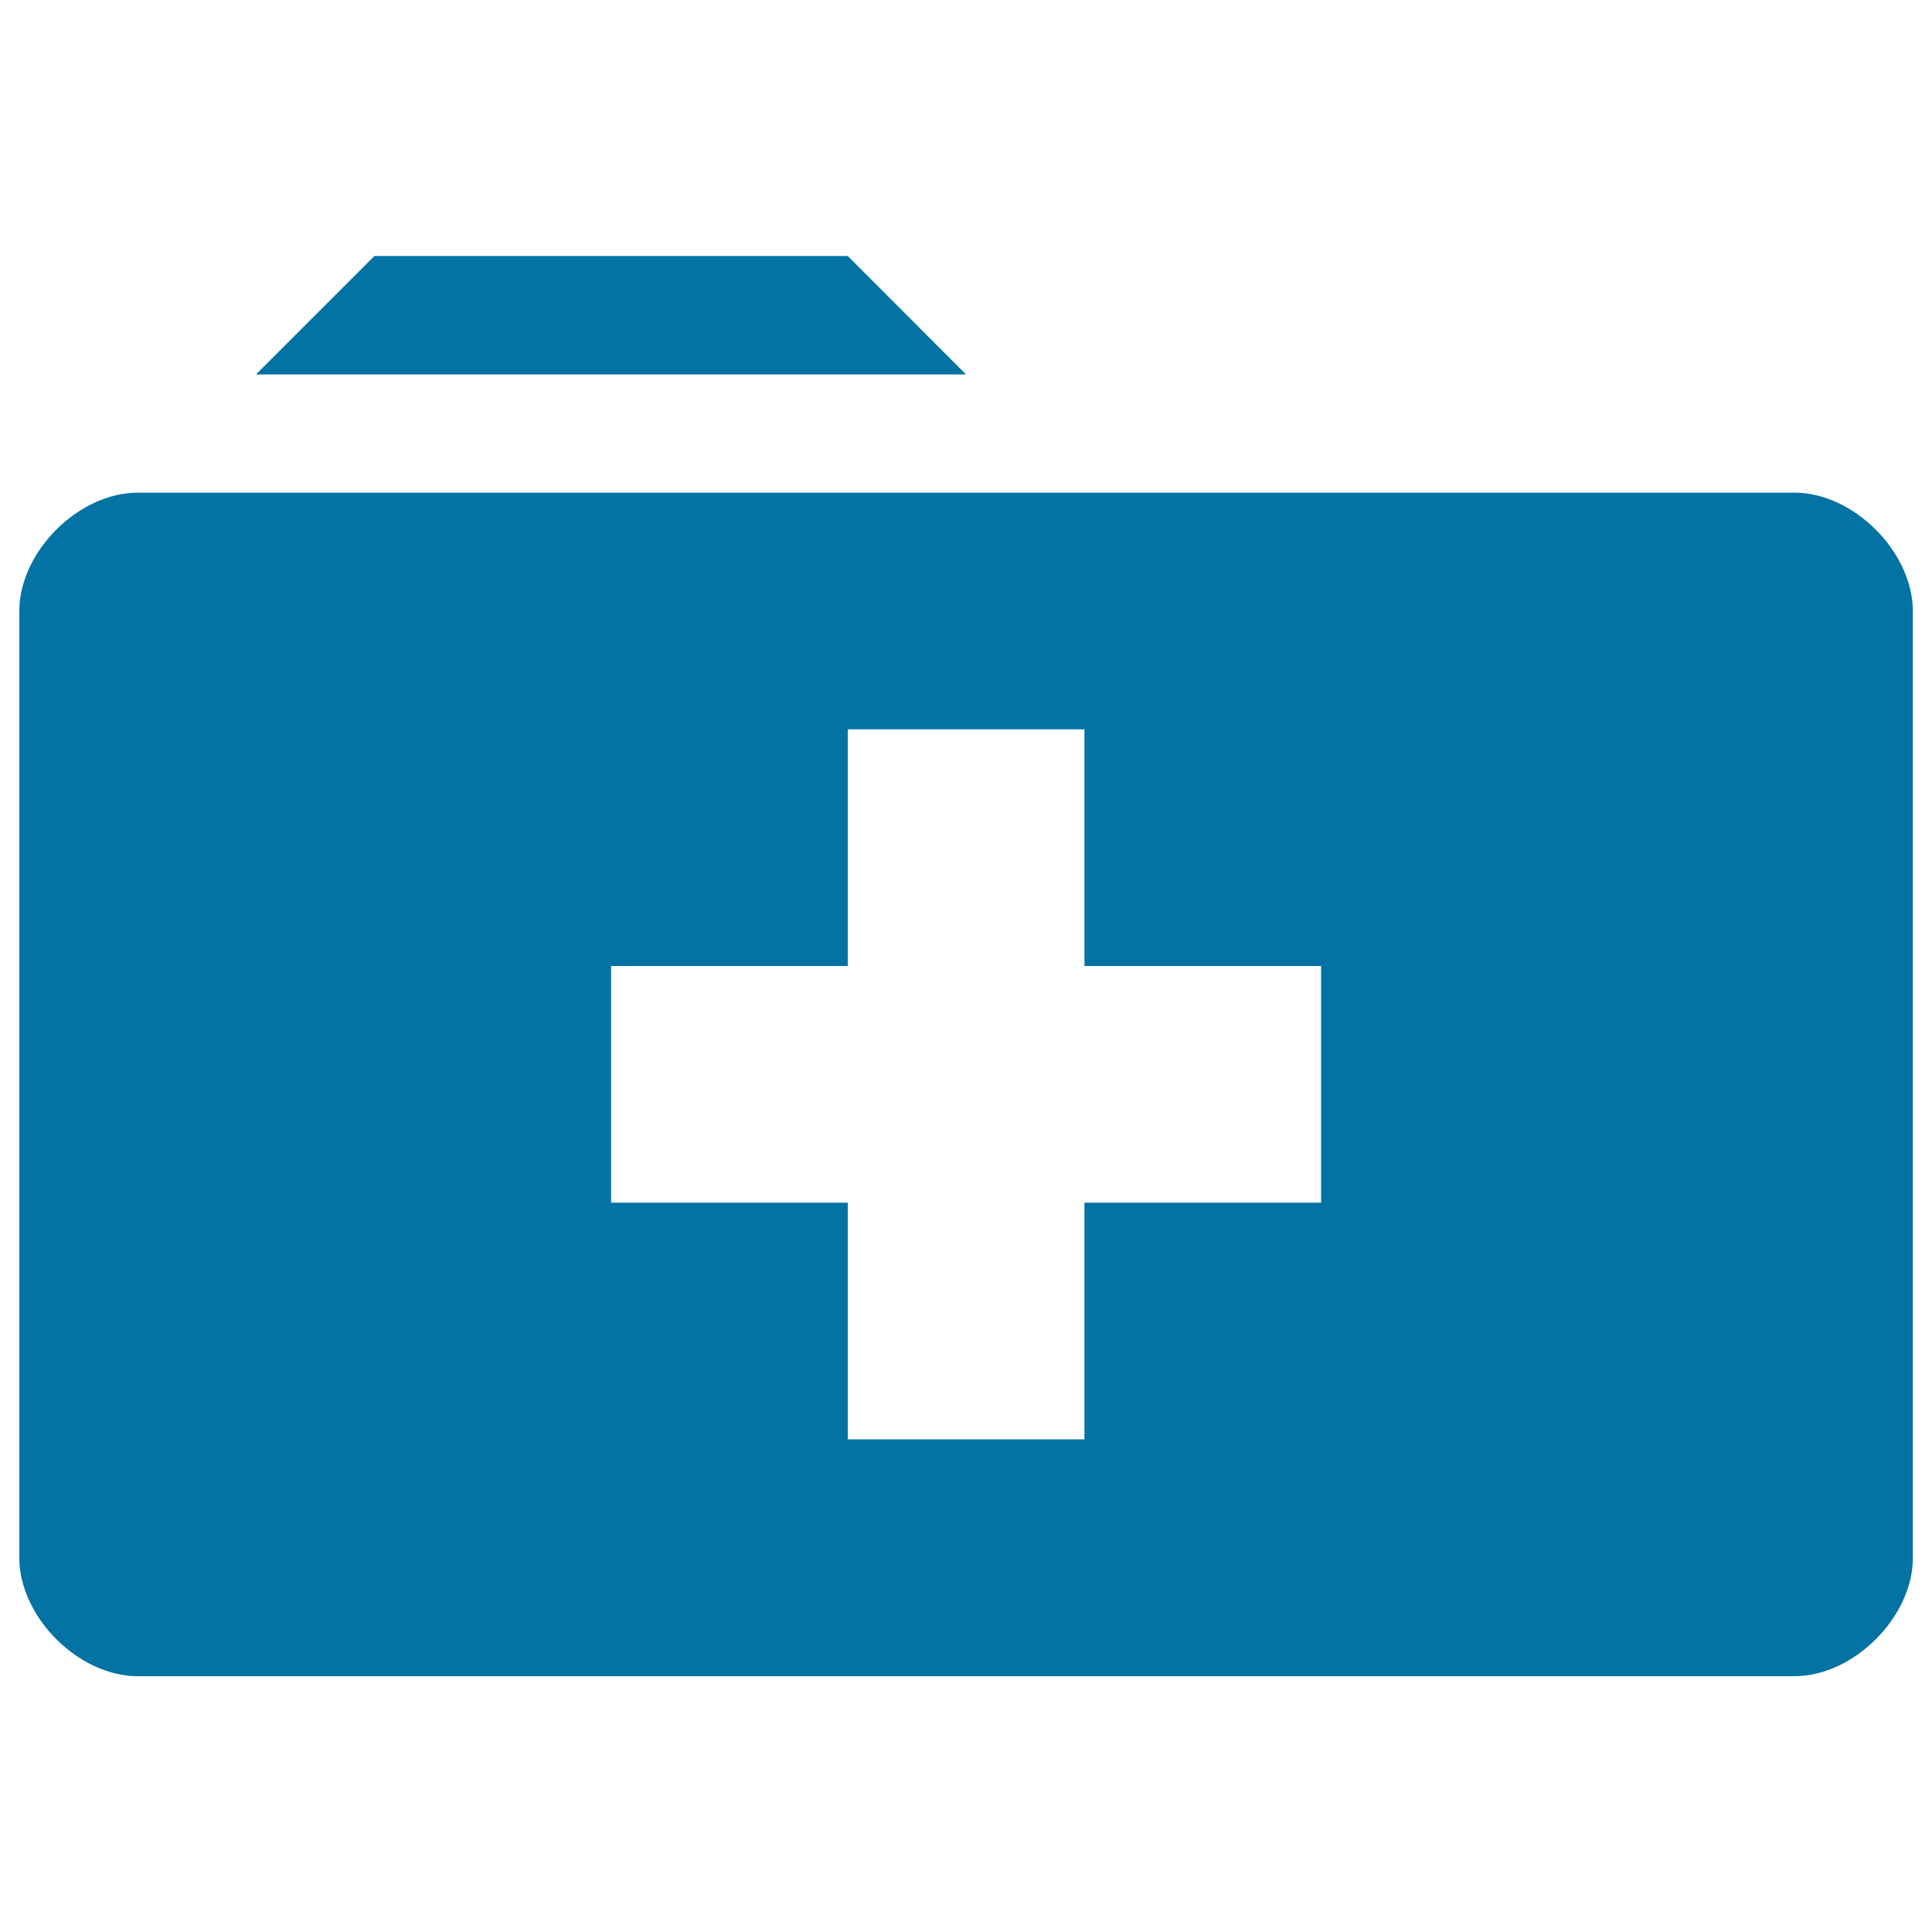
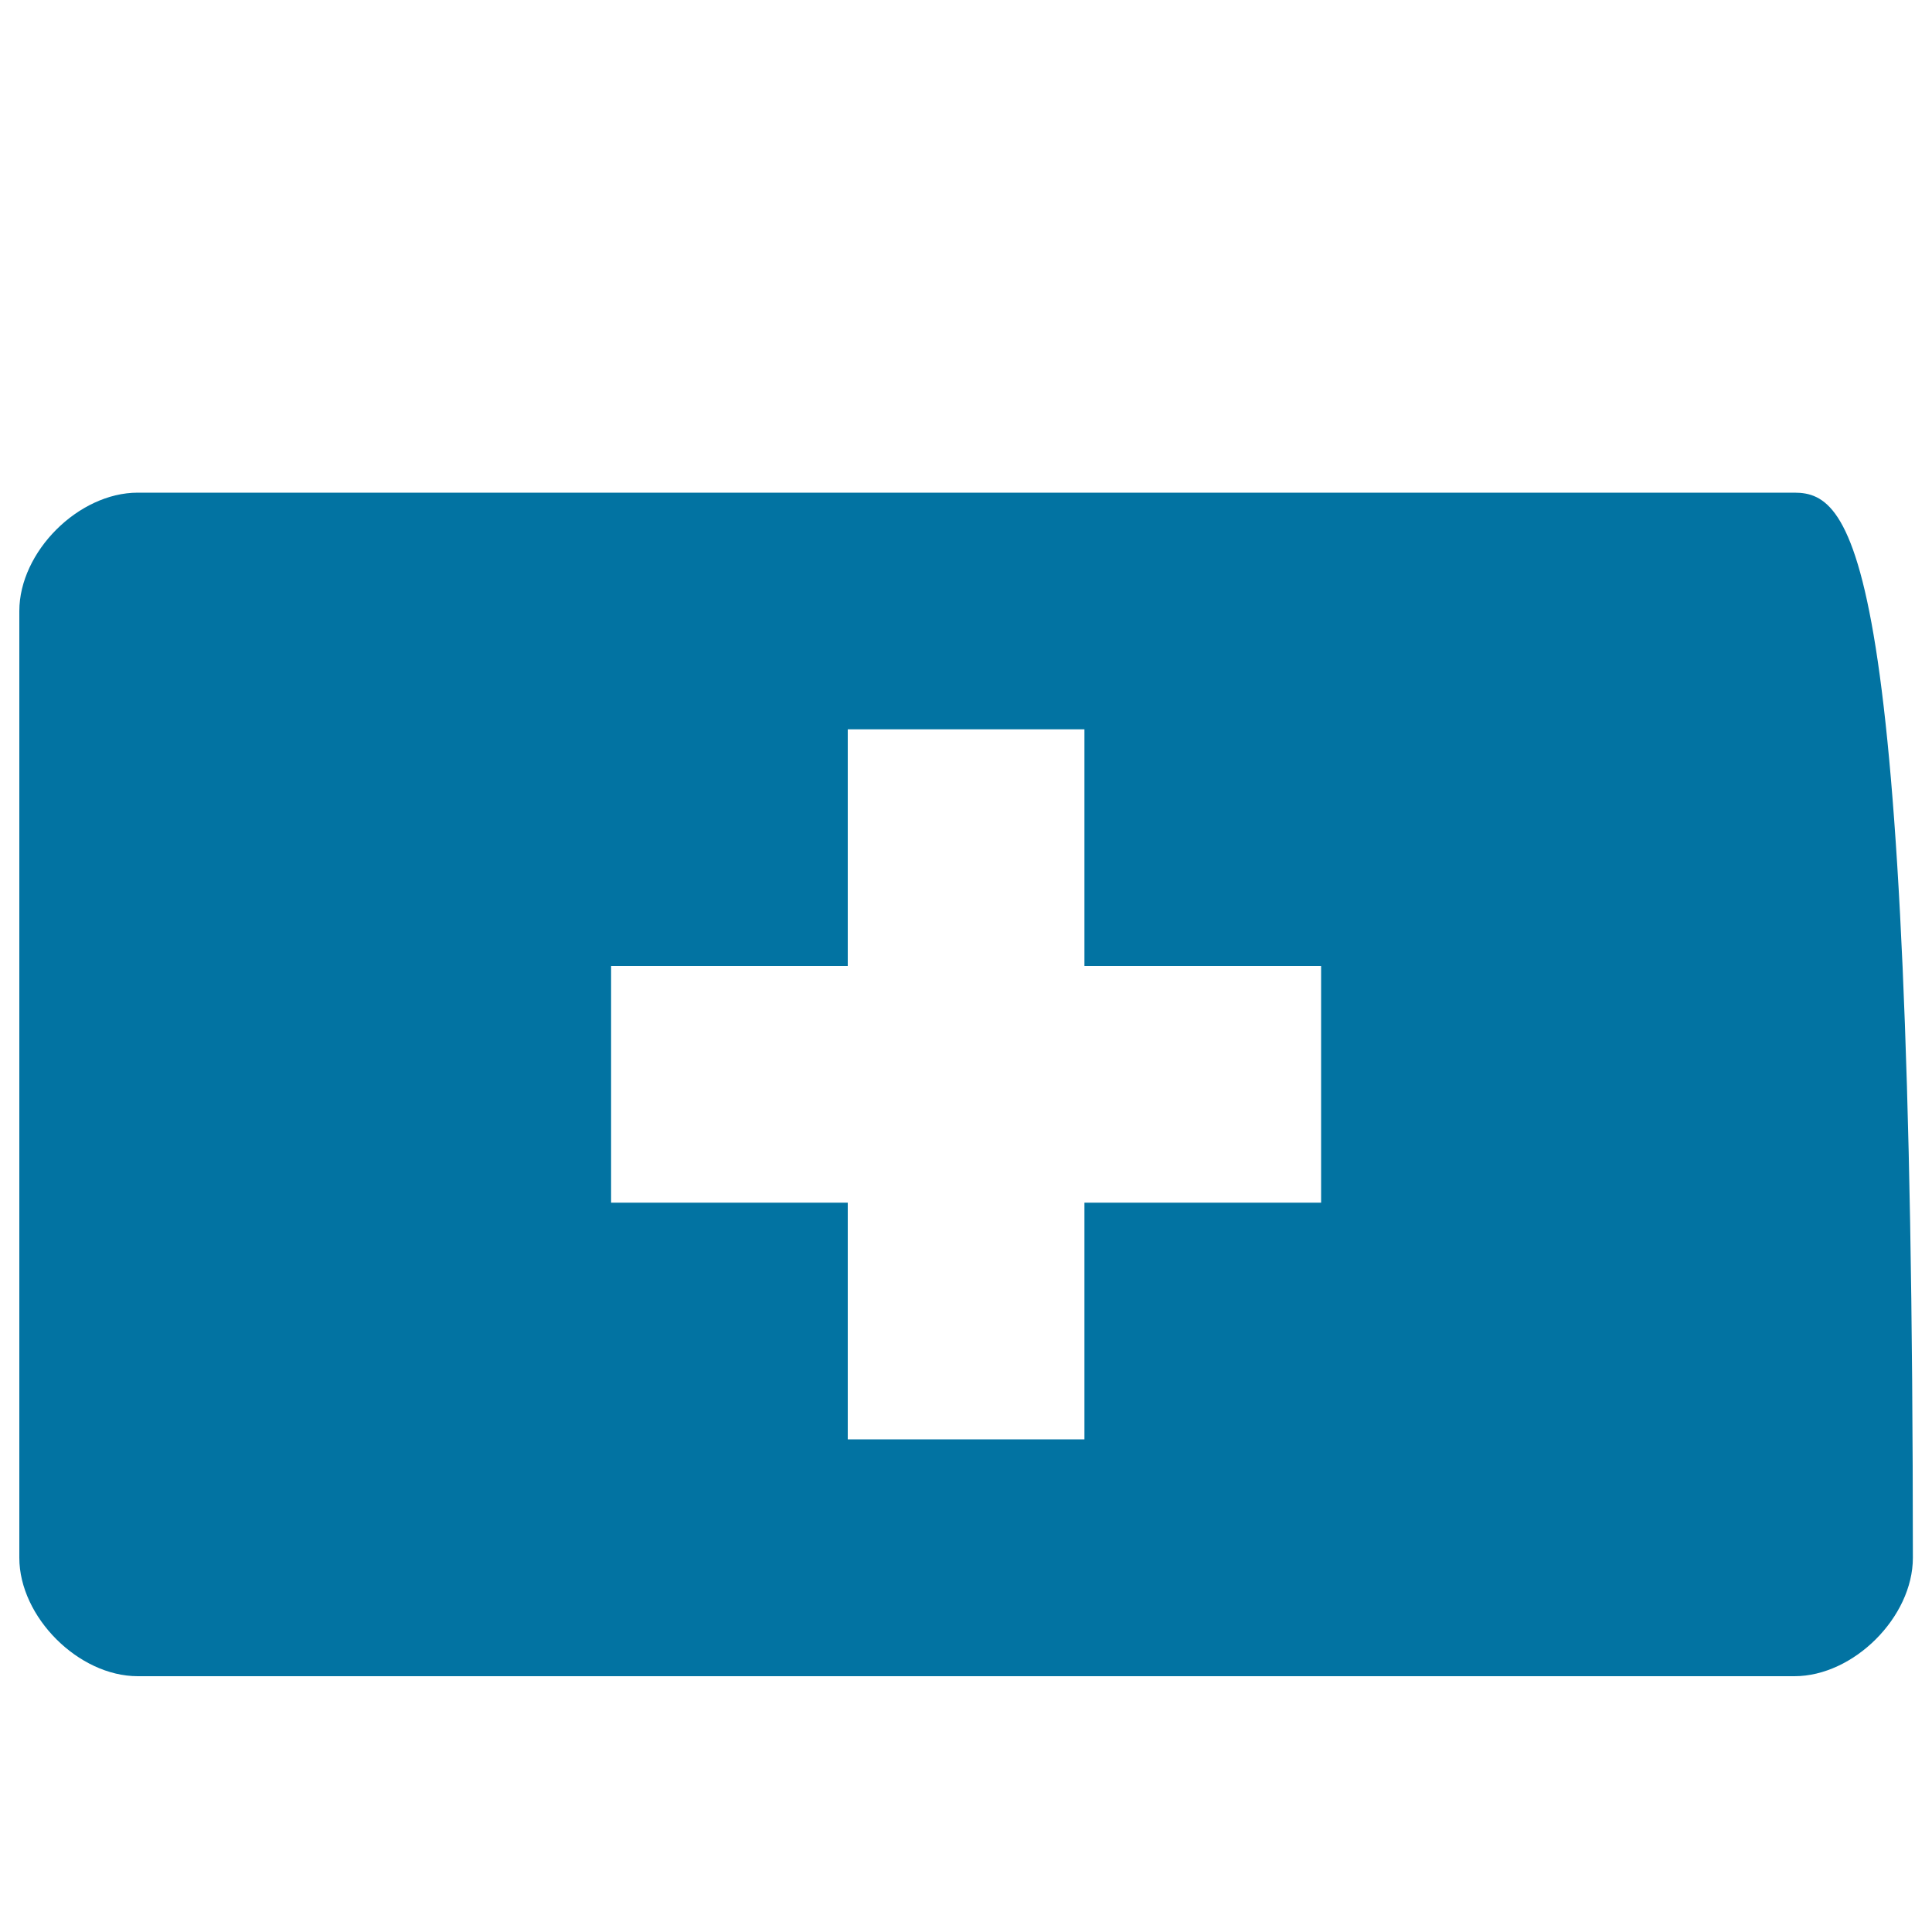
<svg xmlns="http://www.w3.org/2000/svg" viewBox="0 0 1000 1000" style="fill:#0273a2">
  <title>Medic Folder SVG icon</title>
  <g>
    <g>
-       <polygon points="438.8,132.5 193.8,132.5 132.5,193.8 500,193.8 " />
-       <path d="M928.8,255H71.3C40.6,255,10,285.6,10,316.3v490c0,30.6,30.6,61.3,61.3,61.3h857.5c30.6,0,61.3-30.6,61.3-61.3v-490C990,285.6,959.4,255,928.8,255z M683.8,622.5H561.3V745H438.8V622.5H316.3V500h122.5V377.5h122.5V500h122.5V622.5z" />
+       <path d="M928.8,255H71.3C40.6,255,10,285.6,10,316.3v490c0,30.6,30.6,61.3,61.3,61.3h857.5c30.6,0,61.3-30.6,61.3-61.3C990,285.6,959.4,255,928.8,255z M683.8,622.5H561.3V745H438.8V622.5H316.3V500h122.5V377.5h122.5V500h122.5V622.5z" />
    </g>
  </g>
</svg>